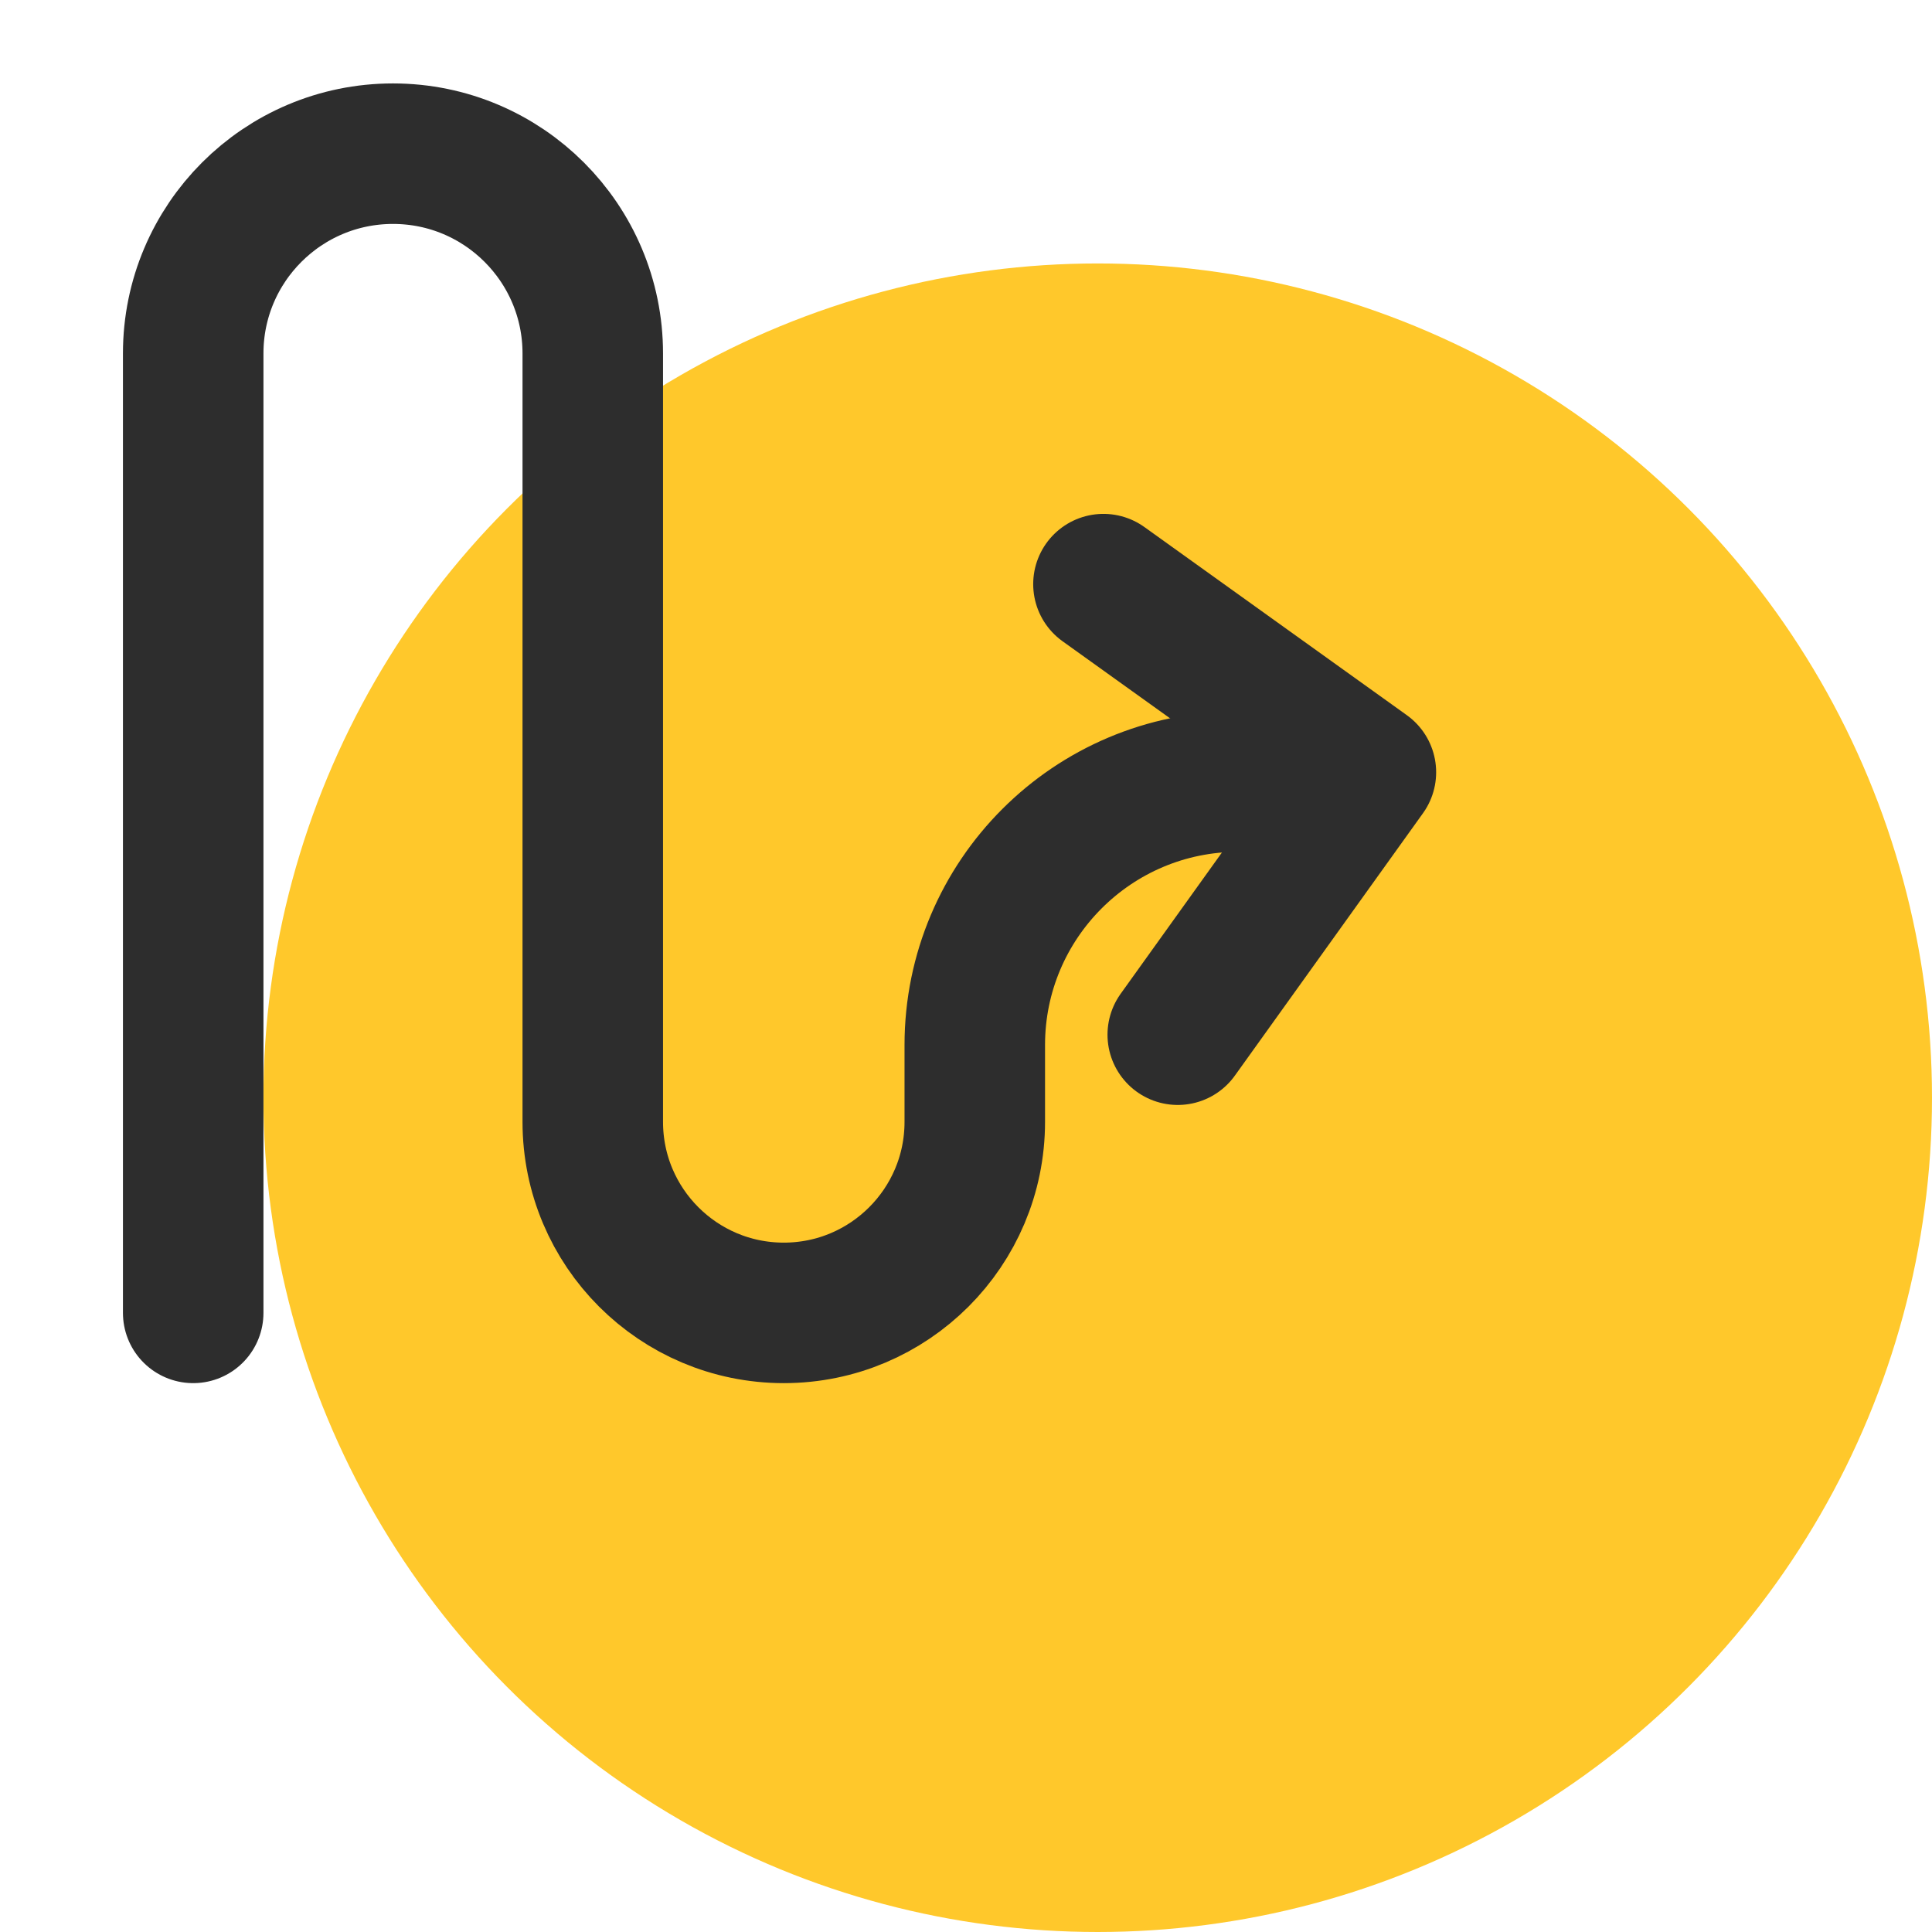
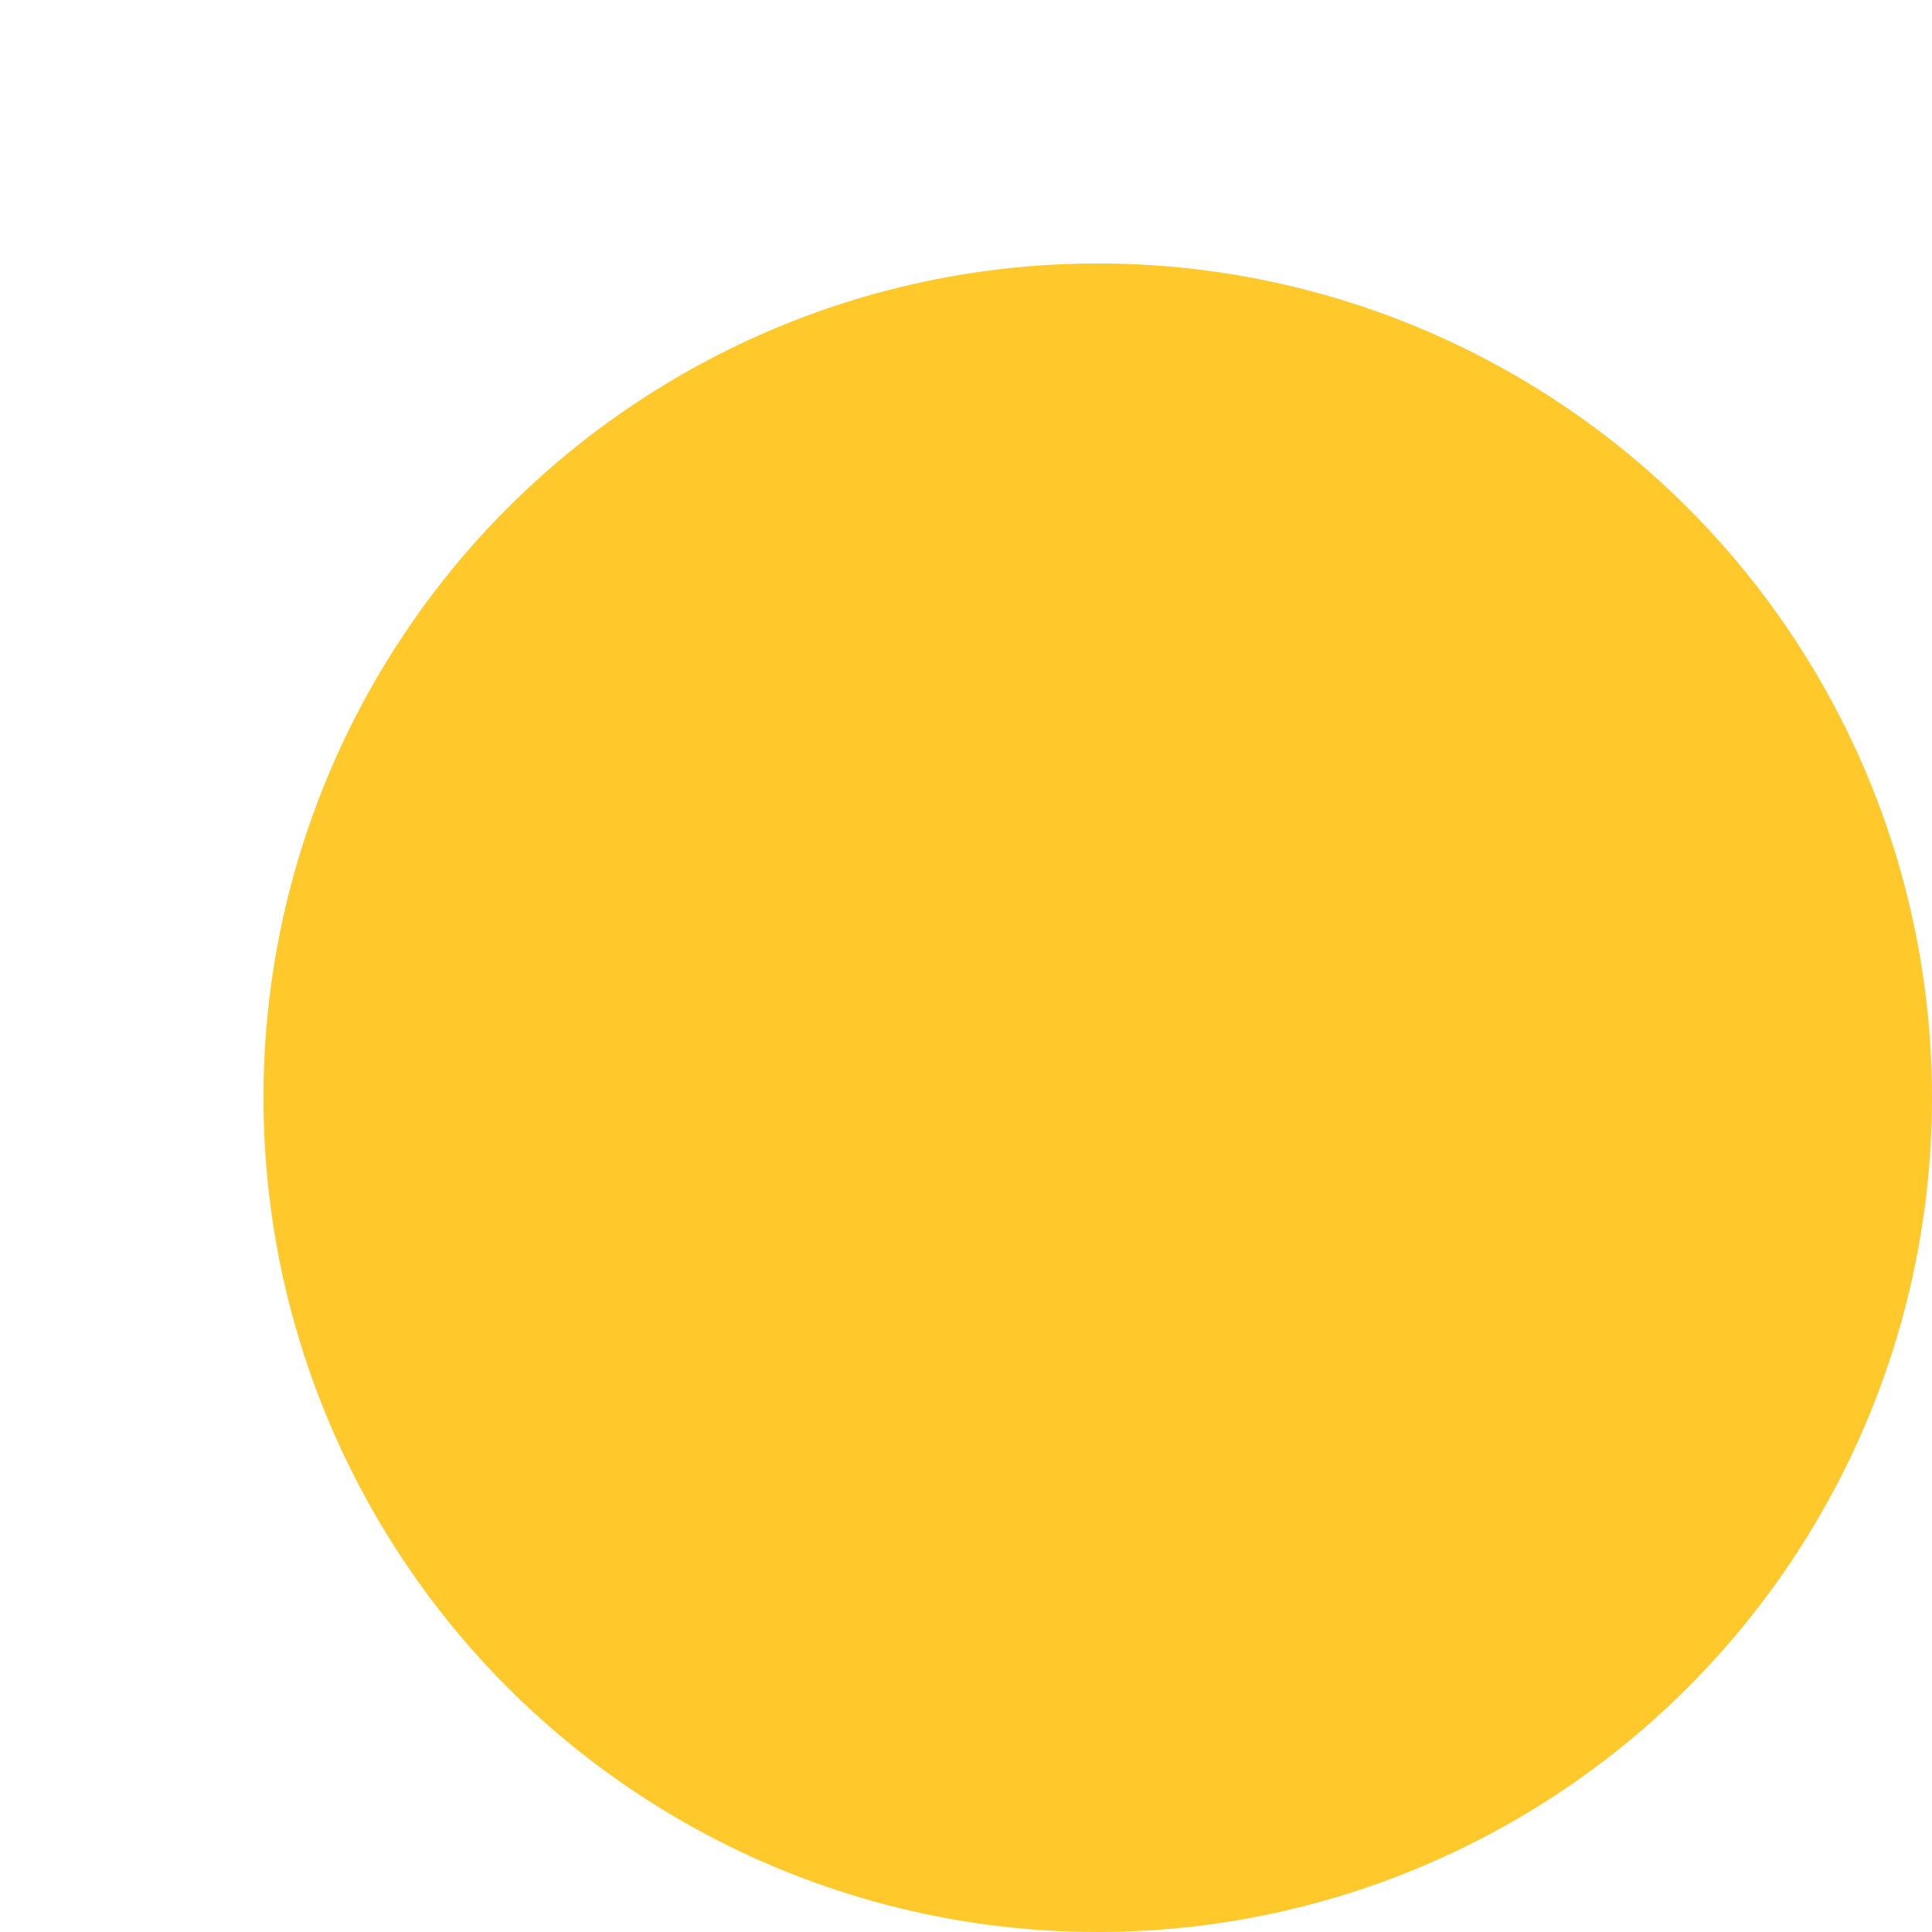
<svg xmlns="http://www.w3.org/2000/svg" width="220" height="220" viewBox="0 0 220 220" fill="none">
  <circle cx="125" cy="125" r="95" fill="#FFC82B" />
-   <path d="M22 149.5V40.25C22 27.686 32.185 17.5 44.75 17.5V17.5C57.315 17.5 67.5 27.686 67.5 40.25V127.75C67.5 139.762 77.238 149.5 89.25 149.5V149.5C101.262 149.5 111 139.762 111 127.75V119C111 102.431 124.431 89 141 89H149.5" stroke="#2D2D2D" stroke-width="16" stroke-linecap="round" stroke-linejoin="round" />
-   <path d="M125.652 66.516L155.536 87.939L134.113 117.823" stroke="#2D2D2D" stroke-width="16" stroke-linecap="round" stroke-linejoin="round" />
</svg>